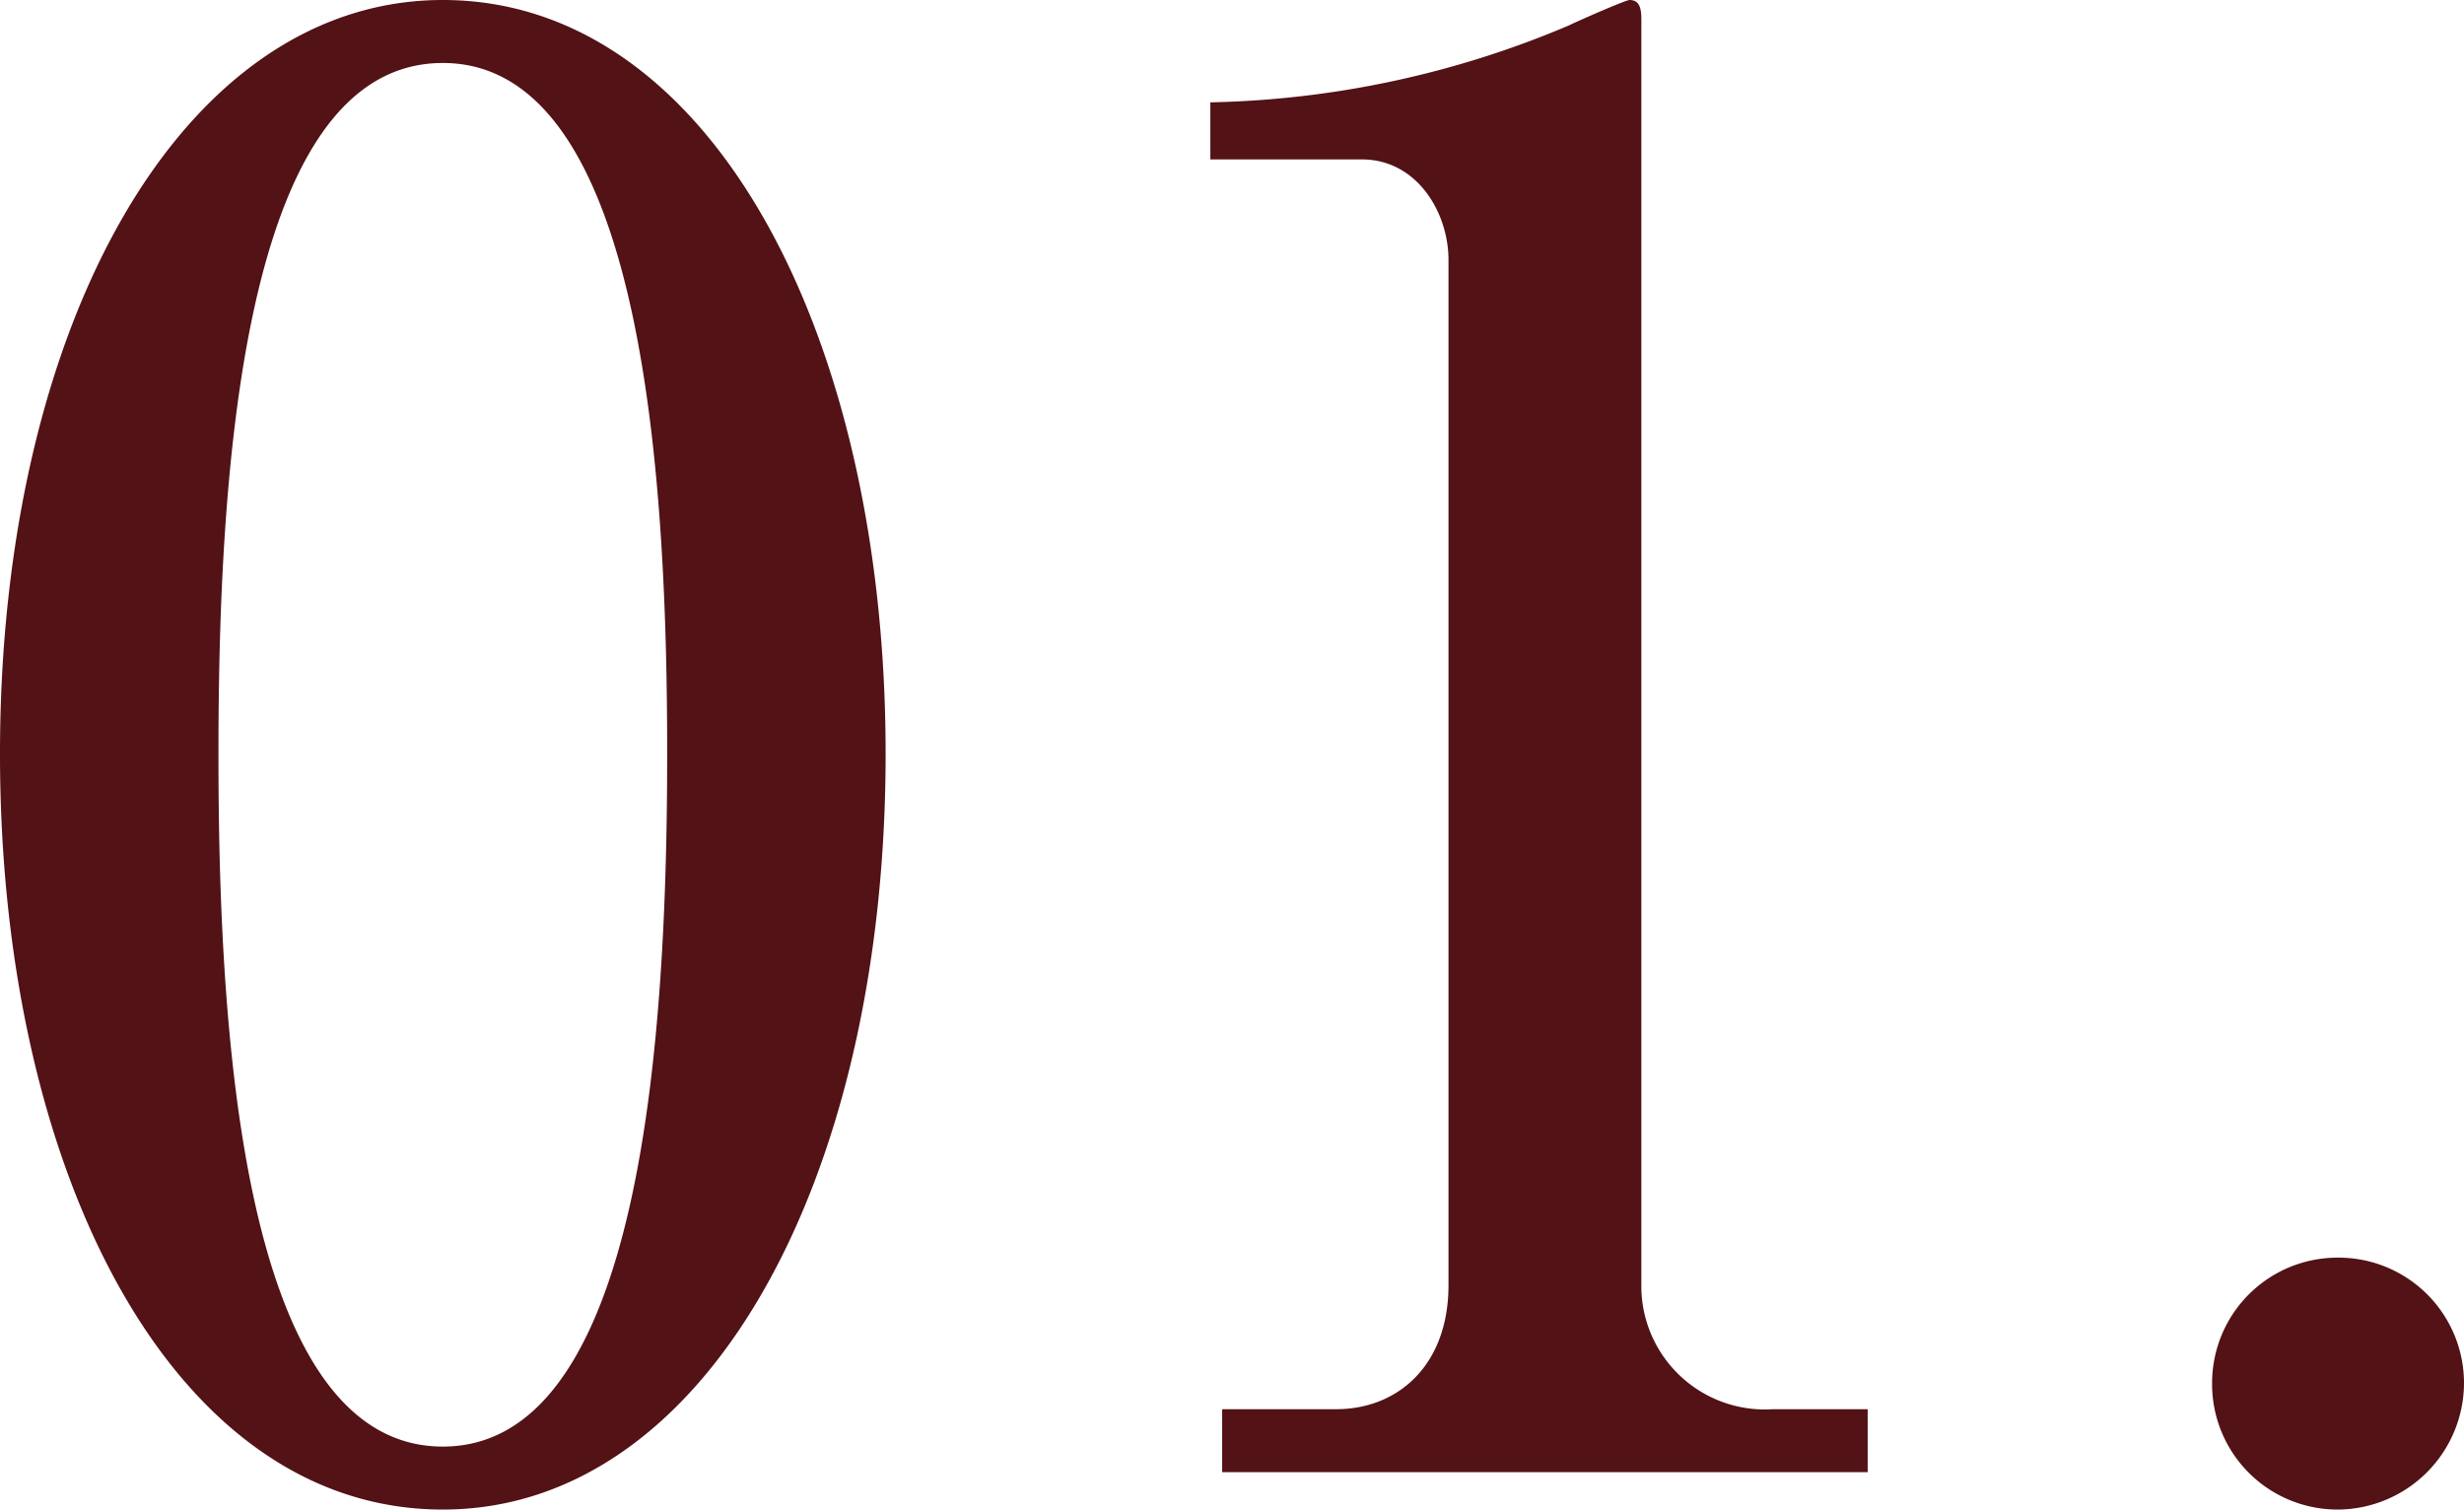
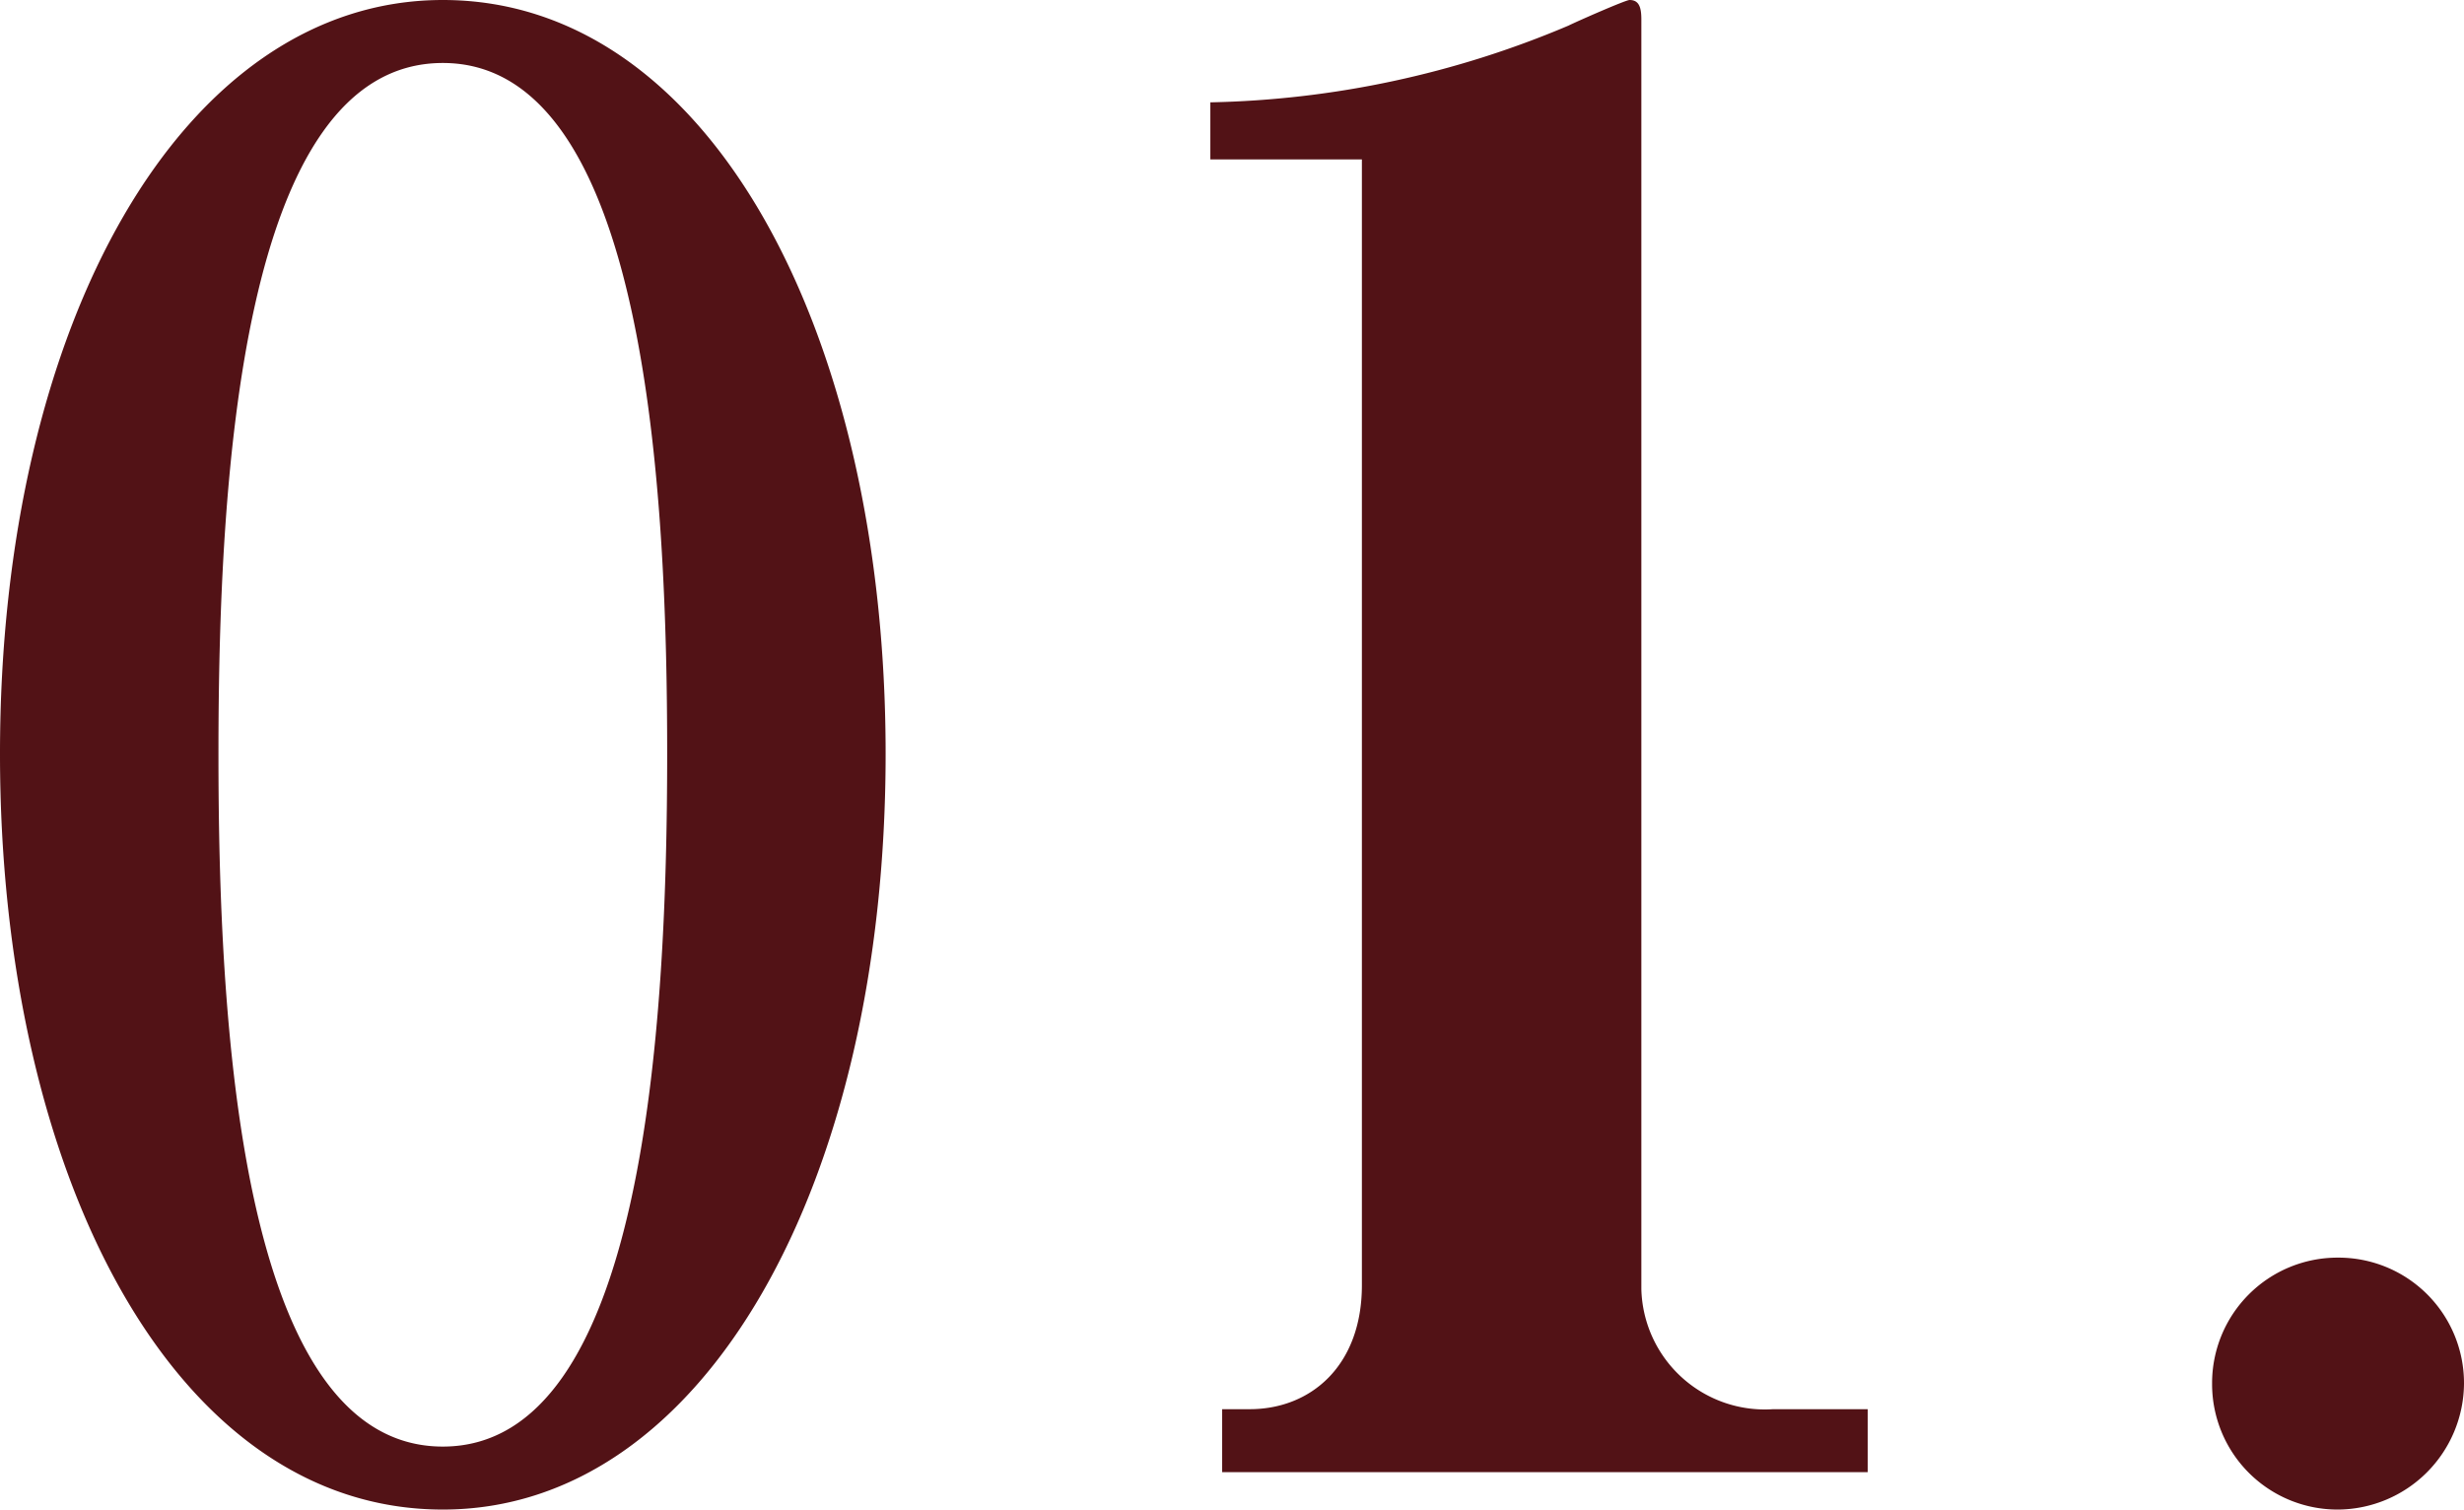
<svg xmlns="http://www.w3.org/2000/svg" width="100.16" height="61.36" viewBox="0 0 100.16 61.36">
-   <path id="パス_140" data-name="パス 140" d="M20-59.84C9.44-59.84,2-46.72,2-29.2,2-12.16,9.04,1.52,20,1.52c10.64,0,18-13.28,18-30.72C38-46.24,30.88-59.84,20-59.84Zm0,2.56c8.32,0,9.12,17.6,9.12,28.08C29.12-18,28.16-1.04,20-1.04c-8.32,0-9.12-17.52-9.12-28.16C10.88-40.24,11.76-57.28,20-57.28ZM51.68,0H77.92V-2.56H74.08a5.021,5.021,0,0,1-5.36-4.88v-51.6c0-.48-.08-.8-.48-.8-.16,0-2.16.88-2.48,1.04A39.26,39.26,0,0,1,51.2-55.68v2.32h6.16c2.24,0,3.52,2.16,3.52,4.08V-7.6c0,3.28-2.08,5.04-4.56,5.04H51.68ZM97.04-8.72A5.1,5.1,0,0,0,91.92-3.6a5.1,5.1,0,0,0,5.12,5.12,5.156,5.156,0,0,0,5.12-5.12A5.1,5.1,0,0,0,97.04-8.72Z" transform="translate(-2 59.84)" fill="#521216" />
+   <path id="パス_140" data-name="パス 140" d="M20-59.84C9.44-59.84,2-46.72,2-29.2,2-12.16,9.04,1.52,20,1.52c10.64,0,18-13.28,18-30.72C38-46.24,30.88-59.84,20-59.84Zm0,2.56c8.32,0,9.12,17.6,9.12,28.08C29.12-18,28.16-1.04,20-1.04c-8.32,0-9.12-17.52-9.12-28.16C10.88-40.24,11.76-57.28,20-57.28ZM51.68,0H77.92V-2.56H74.08a5.021,5.021,0,0,1-5.36-4.88v-51.6c0-.48-.08-.8-.48-.8-.16,0-2.16.88-2.48,1.04A39.26,39.26,0,0,1,51.2-55.68v2.32h6.16V-7.6c0,3.28-2.08,5.04-4.56,5.04H51.68ZM97.04-8.72A5.1,5.1,0,0,0,91.92-3.6a5.1,5.1,0,0,0,5.12,5.12,5.156,5.156,0,0,0,5.12-5.12A5.1,5.1,0,0,0,97.04-8.72Z" transform="translate(-2 59.84)" fill="#521216" />
</svg>